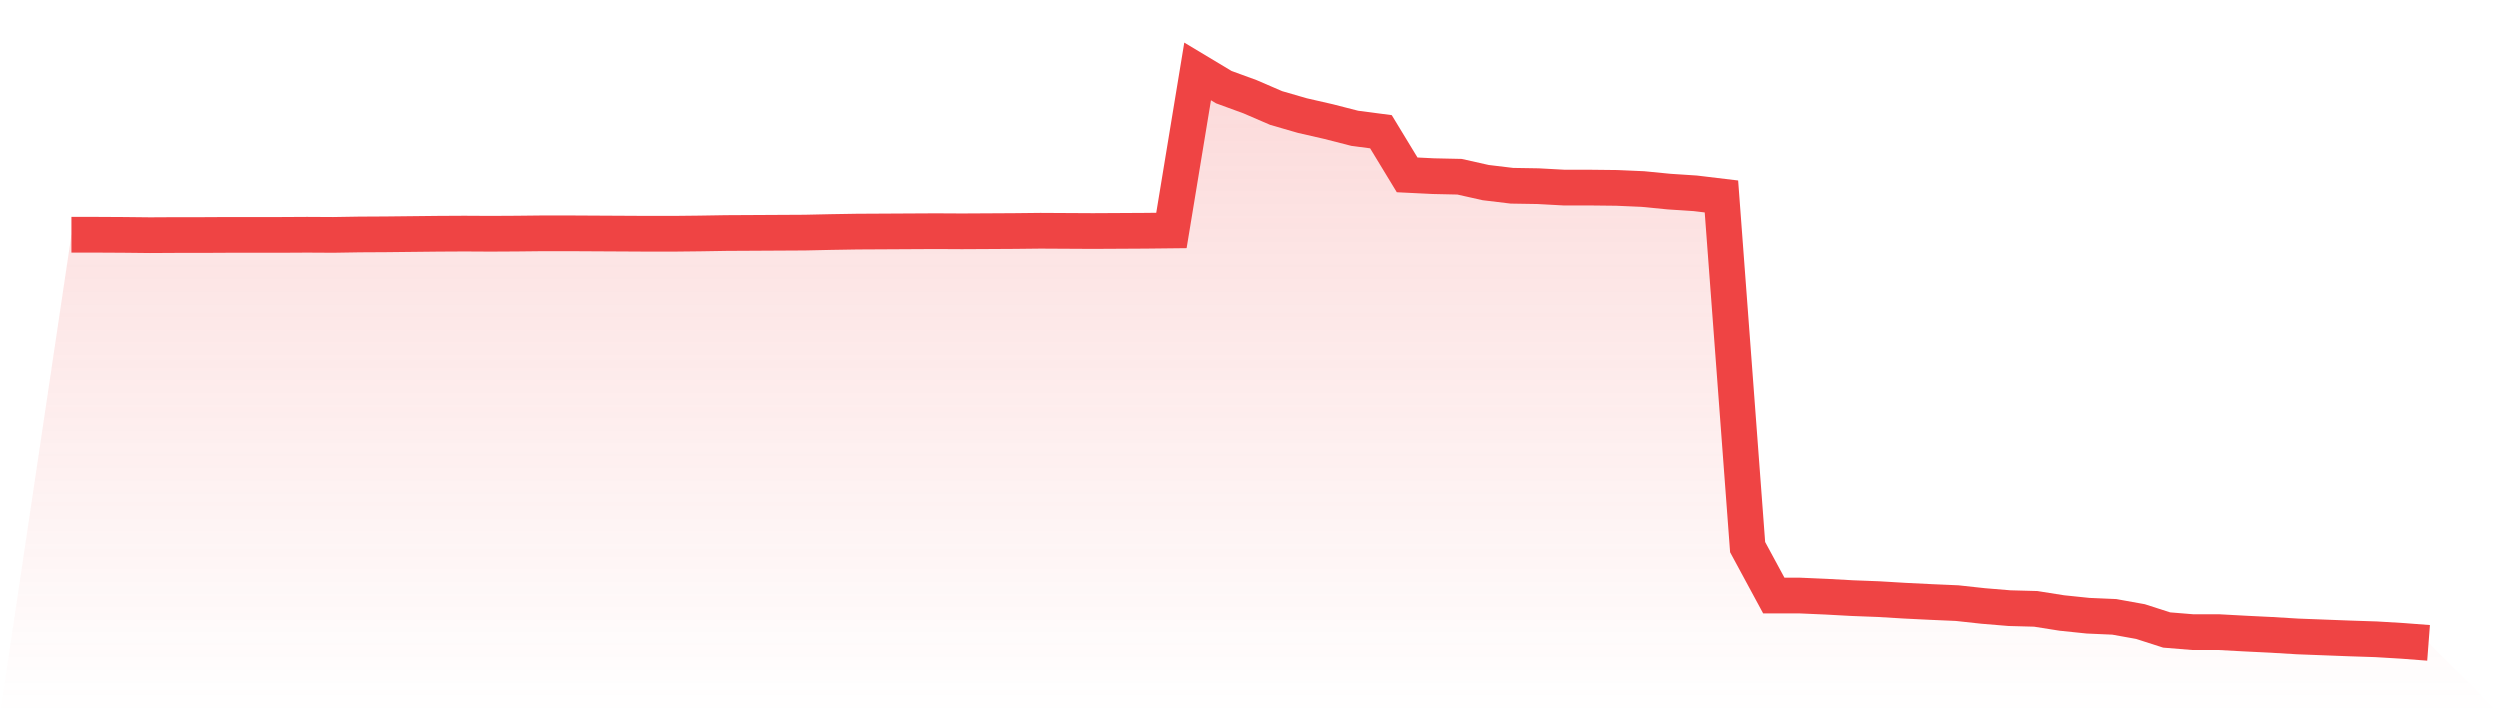
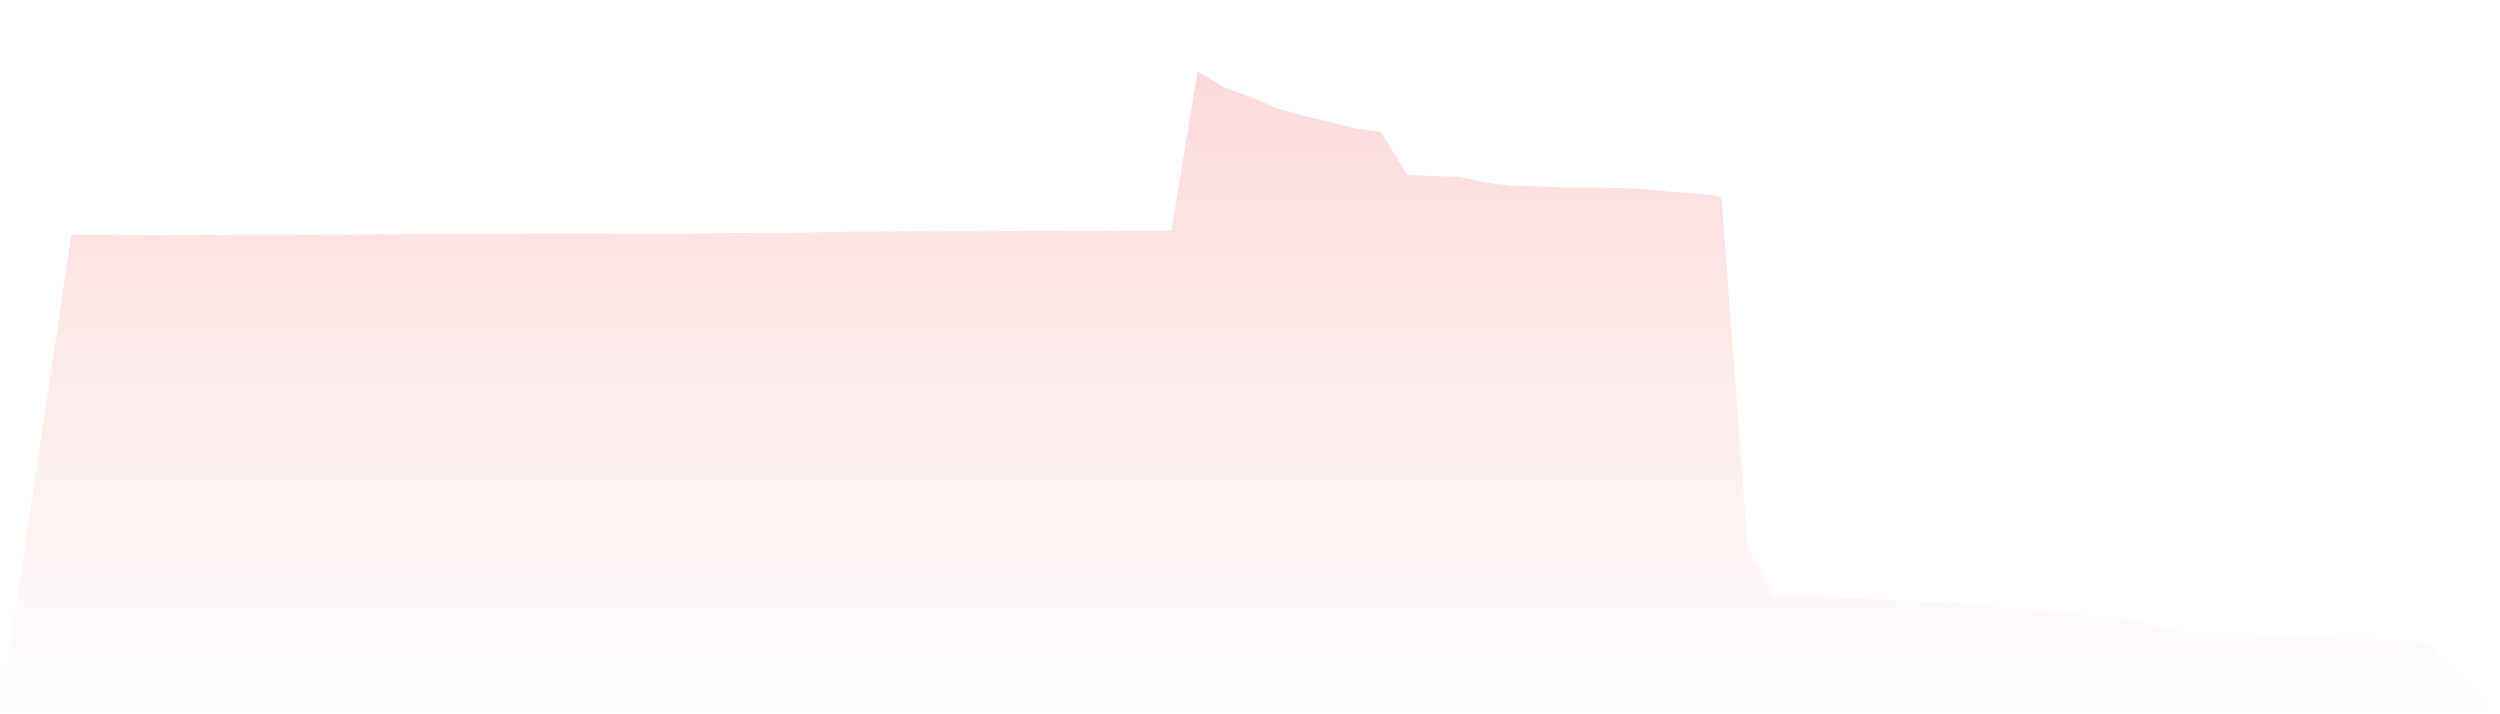
<svg xmlns="http://www.w3.org/2000/svg" viewBox="0 0 140 40">
  <defs>
    <linearGradient id="gradient" x1="0" x2="0" y1="0" y2="1">
      <stop offset="0%" stop-color="#ef4444" stop-opacity="0.2" />
      <stop offset="100%" stop-color="#ef4444" stop-opacity="0" />
    </linearGradient>
  </defs>
  <path d="M4,13.146 L4,13.146 L5.467,13.146 L6.933,13.154 L8.4,13.17 L9.867,13.162 L11.333,13.162 L12.8,13.154 L14.267,13.154 L15.733,13.154 L17.2,13.146 L18.667,13.154 L20.133,13.13 L21.6,13.122 L23.067,13.106 L24.533,13.09 L26,13.082 L27.467,13.09 L28.933,13.082 L30.4,13.066 L31.867,13.066 L33.333,13.074 L34.8,13.082 L36.267,13.09 L37.733,13.09 L39.2,13.074 L40.667,13.05 L42.133,13.042 L43.6,13.034 L45.067,13.026 L46.533,12.994 L48,12.97 L49.467,12.962 L50.933,12.954 L52.4,12.946 L53.867,12.954 L55.333,12.946 L56.8,12.938 L58.267,12.922 L59.733,12.93 L61.2,12.938 L62.667,12.93 L64.133,12.922 L65.6,12.906 L67.067,4 L68.533,4.88 L70,5.416 L71.467,6.049 L72.933,6.473 L74.4,6.809 L75.867,7.185 L77.333,7.377 L78.8,9.793 L80.267,9.865 L81.733,9.897 L83.2,10.226 L84.667,10.402 L86.133,10.426 L87.6,10.506 L89.067,10.506 L90.533,10.522 L92,10.586 L93.467,10.73 L94.933,10.826 L96.4,11.002 L97.867,30.639 L99.333,33.351 L100.8,33.351 L102.267,33.415 L103.733,33.495 L105.2,33.551 L106.667,33.639 L108.133,33.711 L109.6,33.775 L111.067,33.935 L112.533,34.056 L114,34.096 L115.467,34.328 L116.933,34.48 L118.4,34.544 L119.867,34.808 L121.333,35.28 L122.8,35.4 L124.267,35.4 L125.733,35.48 L127.2,35.552 L128.667,35.64 L130.133,35.696 L131.6,35.752 L133.067,35.8 L134.533,35.888 L136,36 L140,40 L0,40 z" fill="url(#gradient)" />
-   <path d="M4,13.146 L4,13.146 L5.467,13.146 L6.933,13.154 L8.4,13.17 L9.867,13.162 L11.333,13.162 L12.8,13.154 L14.267,13.154 L15.733,13.154 L17.2,13.146 L18.667,13.154 L20.133,13.13 L21.6,13.122 L23.067,13.106 L24.533,13.09 L26,13.082 L27.467,13.09 L28.933,13.082 L30.4,13.066 L31.867,13.066 L33.333,13.074 L34.8,13.082 L36.267,13.09 L37.733,13.09 L39.2,13.074 L40.667,13.05 L42.133,13.042 L43.6,13.034 L45.067,13.026 L46.533,12.994 L48,12.97 L49.467,12.962 L50.933,12.954 L52.4,12.946 L53.867,12.954 L55.333,12.946 L56.8,12.938 L58.267,12.922 L59.733,12.93 L61.2,12.938 L62.667,12.93 L64.133,12.922 L65.6,12.906 L67.067,4 L68.533,4.88 L70,5.416 L71.467,6.049 L72.933,6.473 L74.4,6.809 L75.867,7.185 L77.333,7.377 L78.8,9.793 L80.267,9.865 L81.733,9.897 L83.2,10.226 L84.667,10.402 L86.133,10.426 L87.6,10.506 L89.067,10.506 L90.533,10.522 L92,10.586 L93.467,10.73 L94.933,10.826 L96.4,11.002 L97.867,30.639 L99.333,33.351 L100.8,33.351 L102.267,33.415 L103.733,33.495 L105.2,33.551 L106.667,33.639 L108.133,33.711 L109.6,33.775 L111.067,33.935 L112.533,34.056 L114,34.096 L115.467,34.328 L116.933,34.48 L118.4,34.544 L119.867,34.808 L121.333,35.28 L122.8,35.4 L124.267,35.4 L125.733,35.48 L127.2,35.552 L128.667,35.64 L130.133,35.696 L131.6,35.752 L133.067,35.8 L134.533,35.888 L136,36" fill="none" stroke="#ef4444" stroke-width="2" />
</svg>